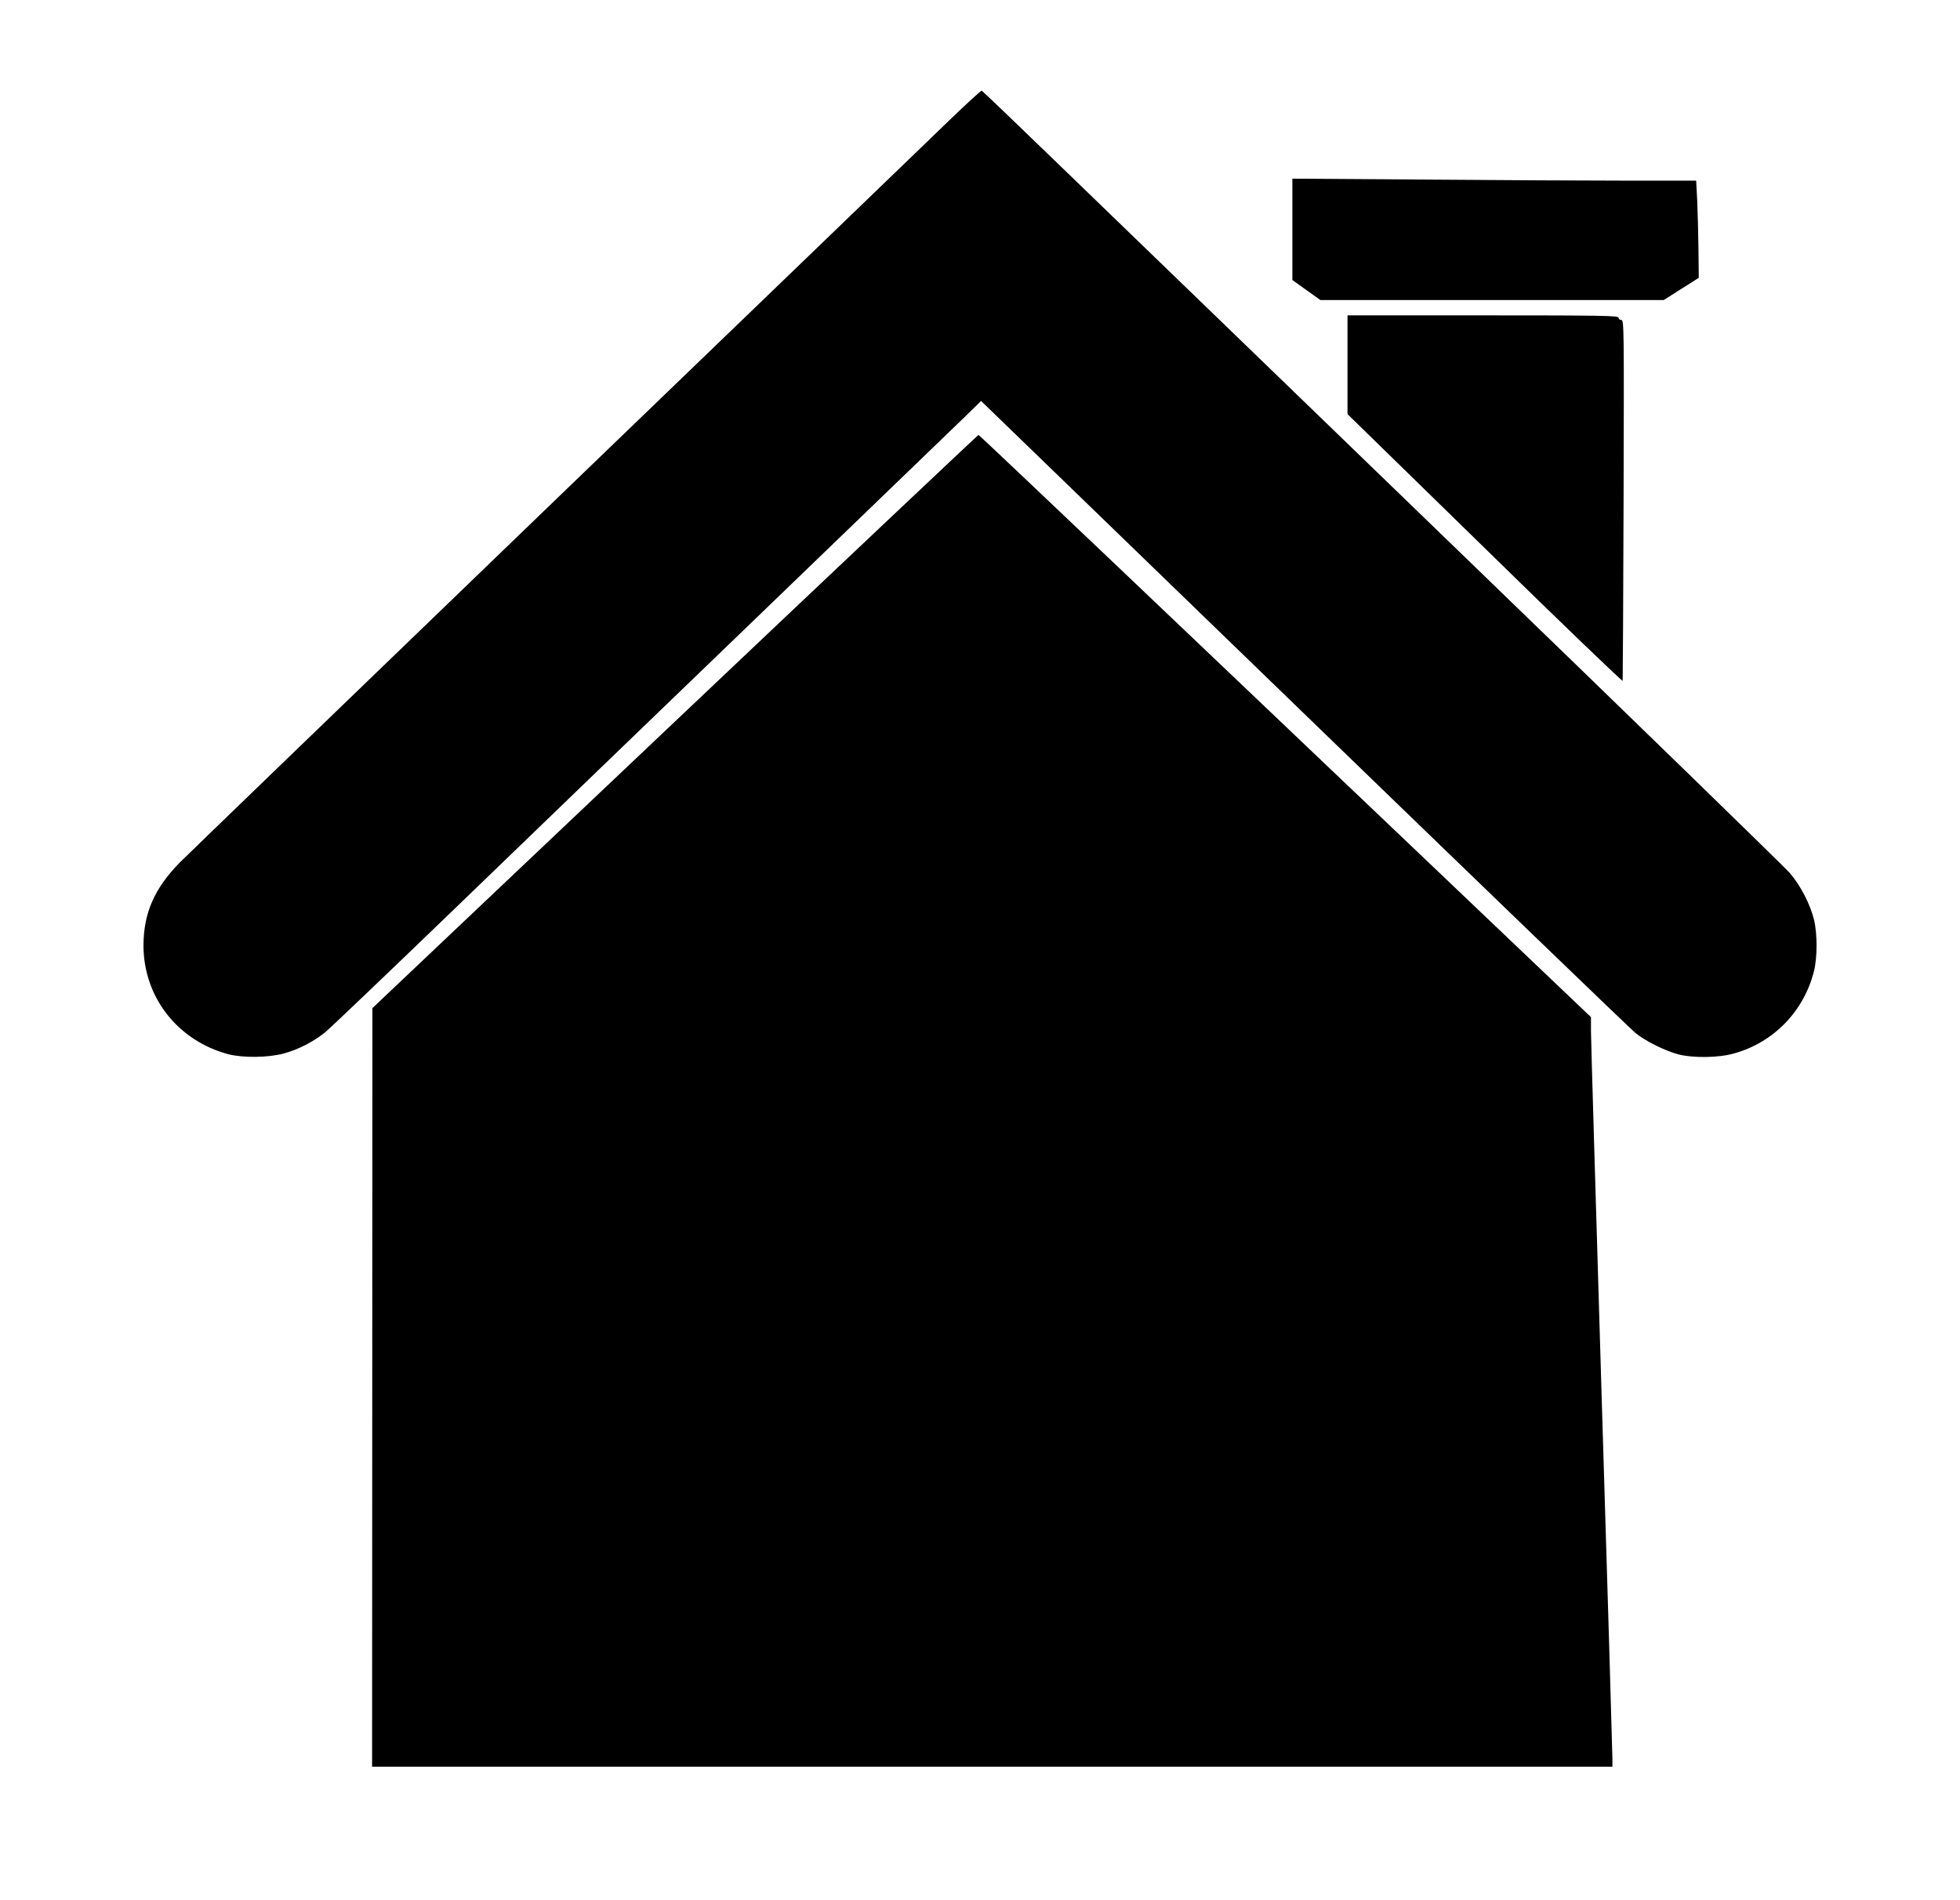
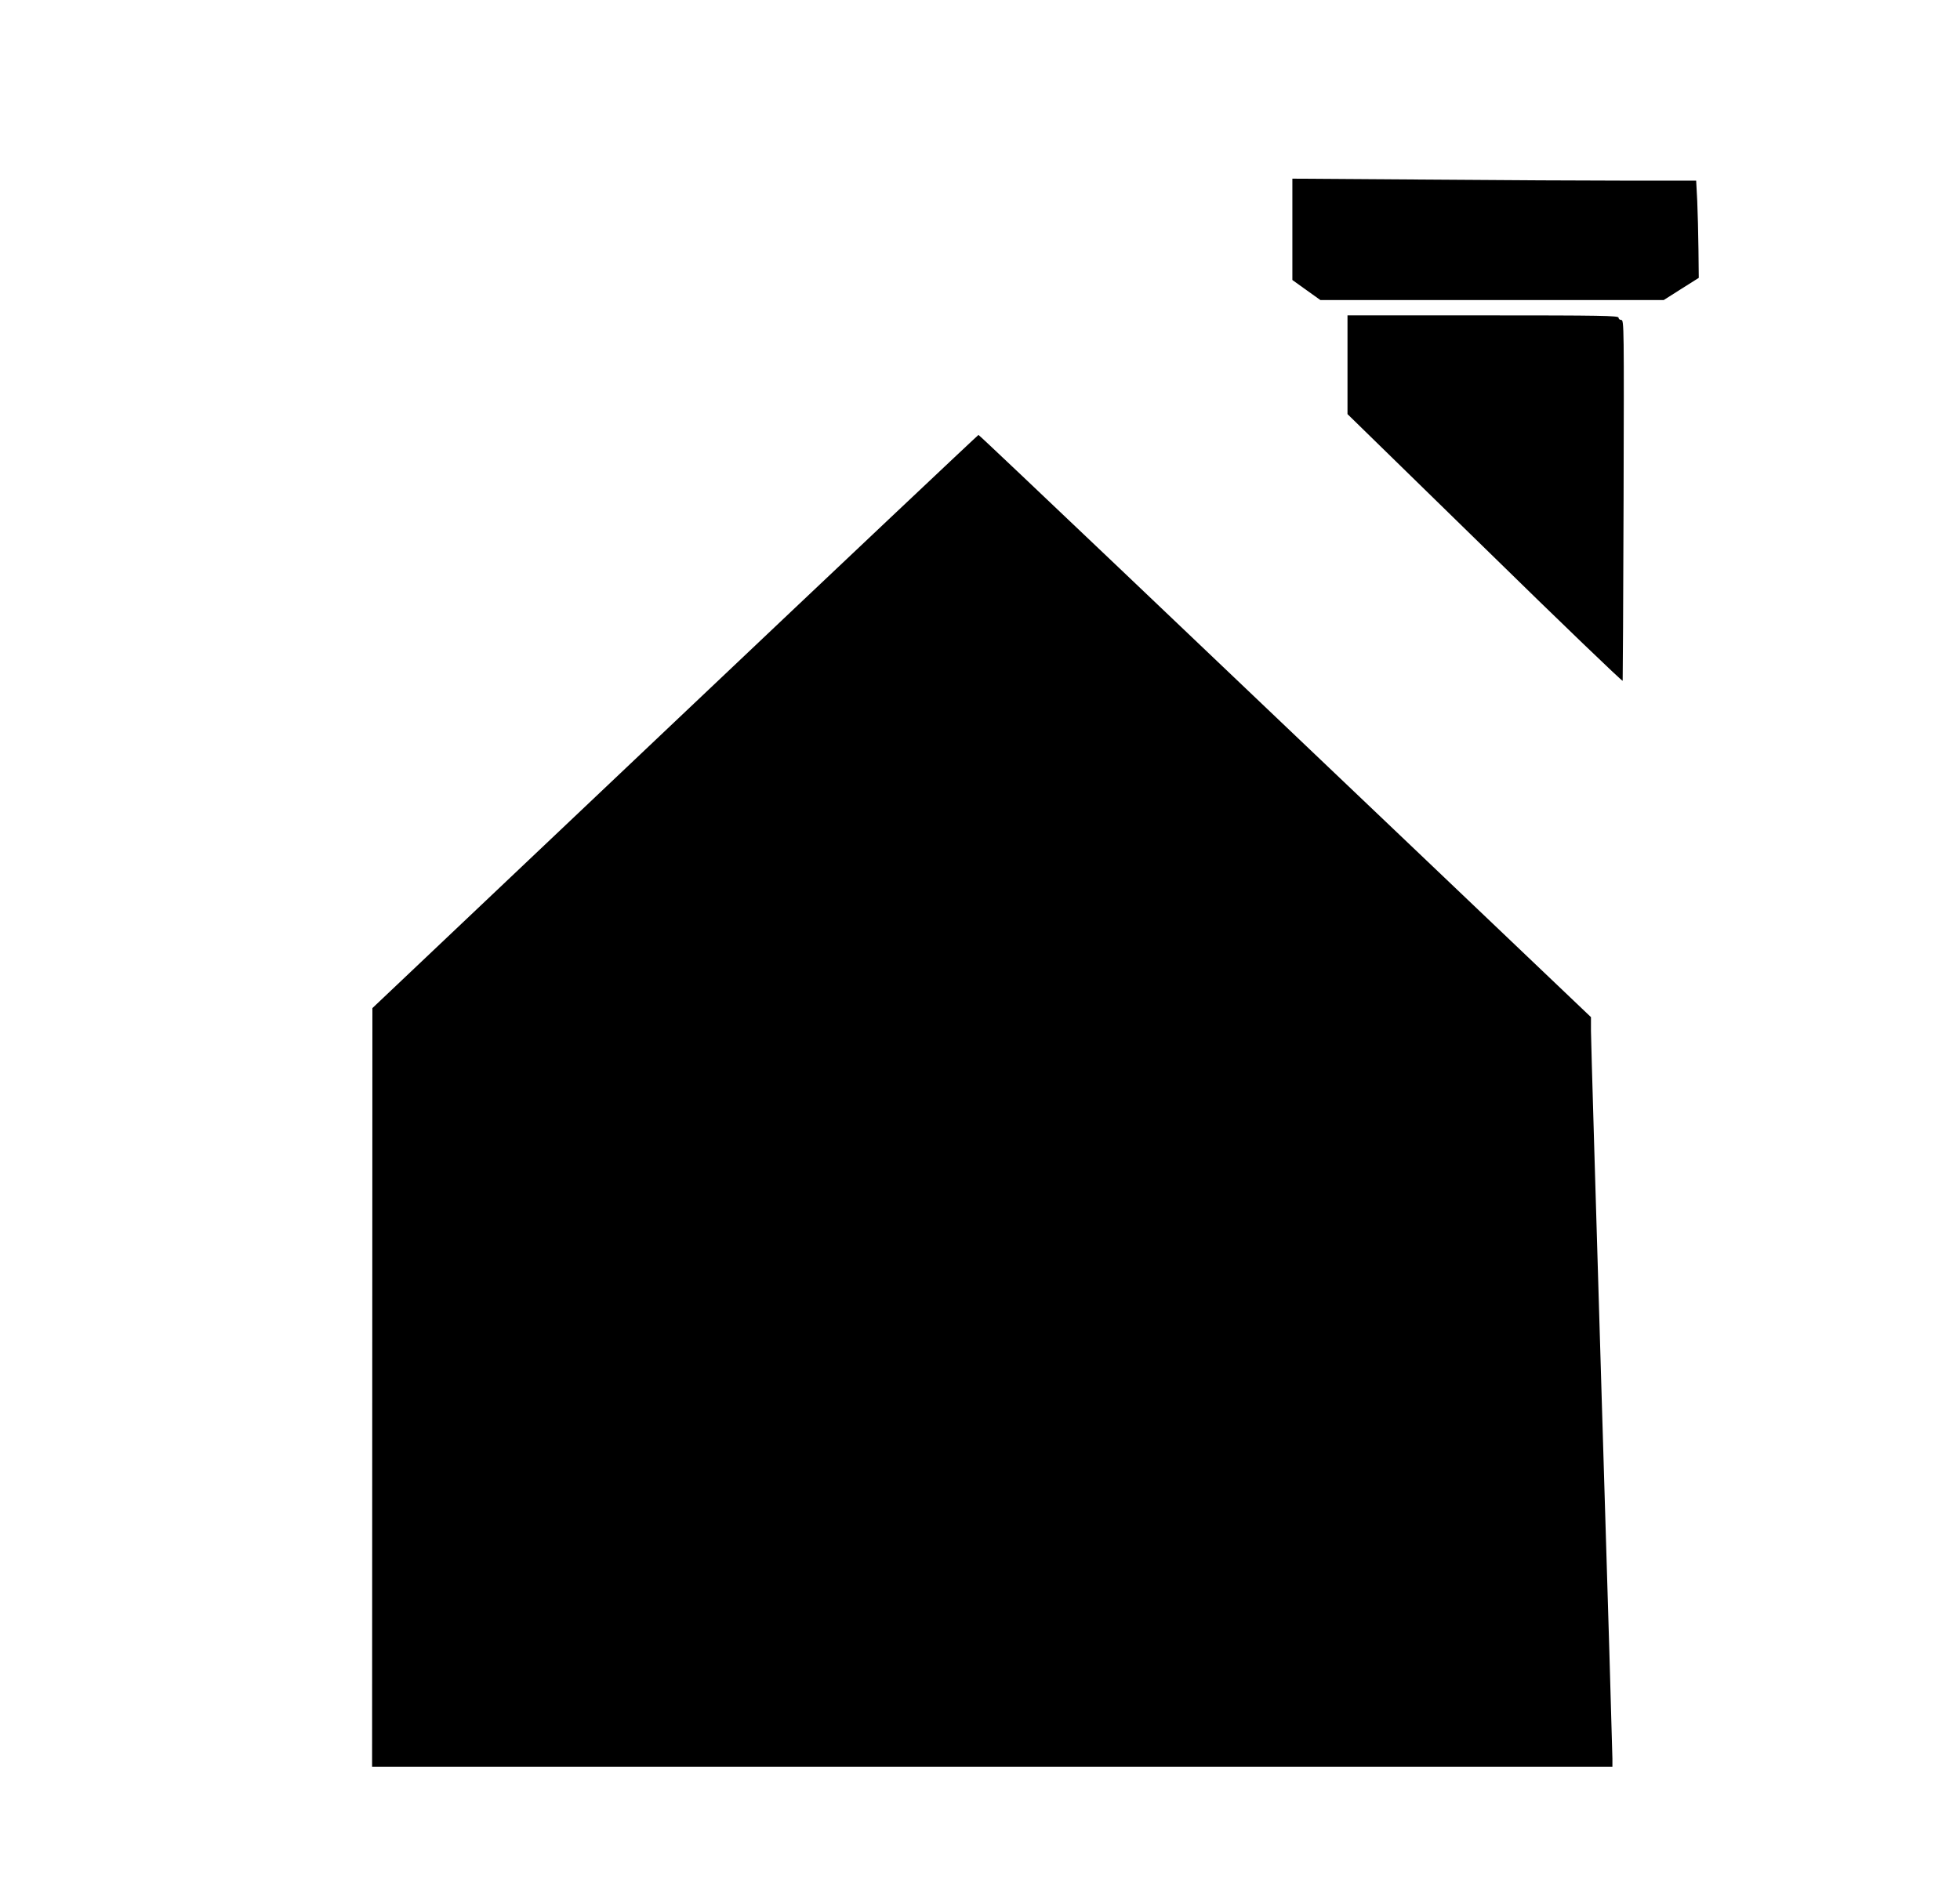
<svg xmlns="http://www.w3.org/2000/svg" version="1.0" width="1280pt" height="1241pt" viewBox="0 0 1280 1241" preserveAspectRatio="xMidYMid meet">
  <g transform="translate(0,1241) scale(0.1,-0.1)" fill="#000000" stroke="none">
-     <path d="M6214 11638 c-104 -101 -1262 -1217 -2574 -2481 -1312 -1265 -2421 -2336 -2465 -2380 -167 -170 -237 -331 -238 -542 0 -337 222 -622 553 -711 97 -25 263 -23 365 5 94 26 189 75 265 135 30 24 399 376 820 782 421 407 1328 1281 2015 1943 688 663 1295 1249 1351 1303 l101 99 2109 -2042 c1160 -1123 2134 -2062 2164 -2086 66 -54 192 -116 280 -140 97 -25 264 -23 365 6 258 72 455 275 521 536 23 91 23 247 0 340 -26 102 -87 220 -158 303 -35 40 -999 978 -2144 2085 -1144 1107 -2316 2239 -2603 2517 -287 278 -525 506 -530 508 -4 1 -93 -80 -197 -180z" />
    <path d="M8440 10912 l0 -331 92 -66 91 -65 1121 0 1121 0 115 73 114 72 -2 185 c-1 102 -5 245 -8 318 l-7 132 -447 0 c-246 0 -839 3 -1318 7 l-872 6 0 -331z" />
    <path d="M8800 10028 l0 -323 898 -877 c493 -483 898 -872 899 -865 1 7 4 540 6 1185 3 1129 3 1172 -15 1172 -10 0 -18 7 -18 15 0 13 -105 15 -885 15 l-885 0 0 -322z" />
    <path d="M4408 7697 l-1976 -1872 -1 -2477 -1 -2478 4050 0 4050 0 0 53 c0 30 -31 1090 -70 2357 -38 1267 -70 2344 -70 2395 l0 91 -1077 1026 c-593 564 -1492 1420 -1998 1902 -506 481 -922 876 -925 875 -3 0 -895 -842 -1982 -1872z" />
  </g>
</svg>